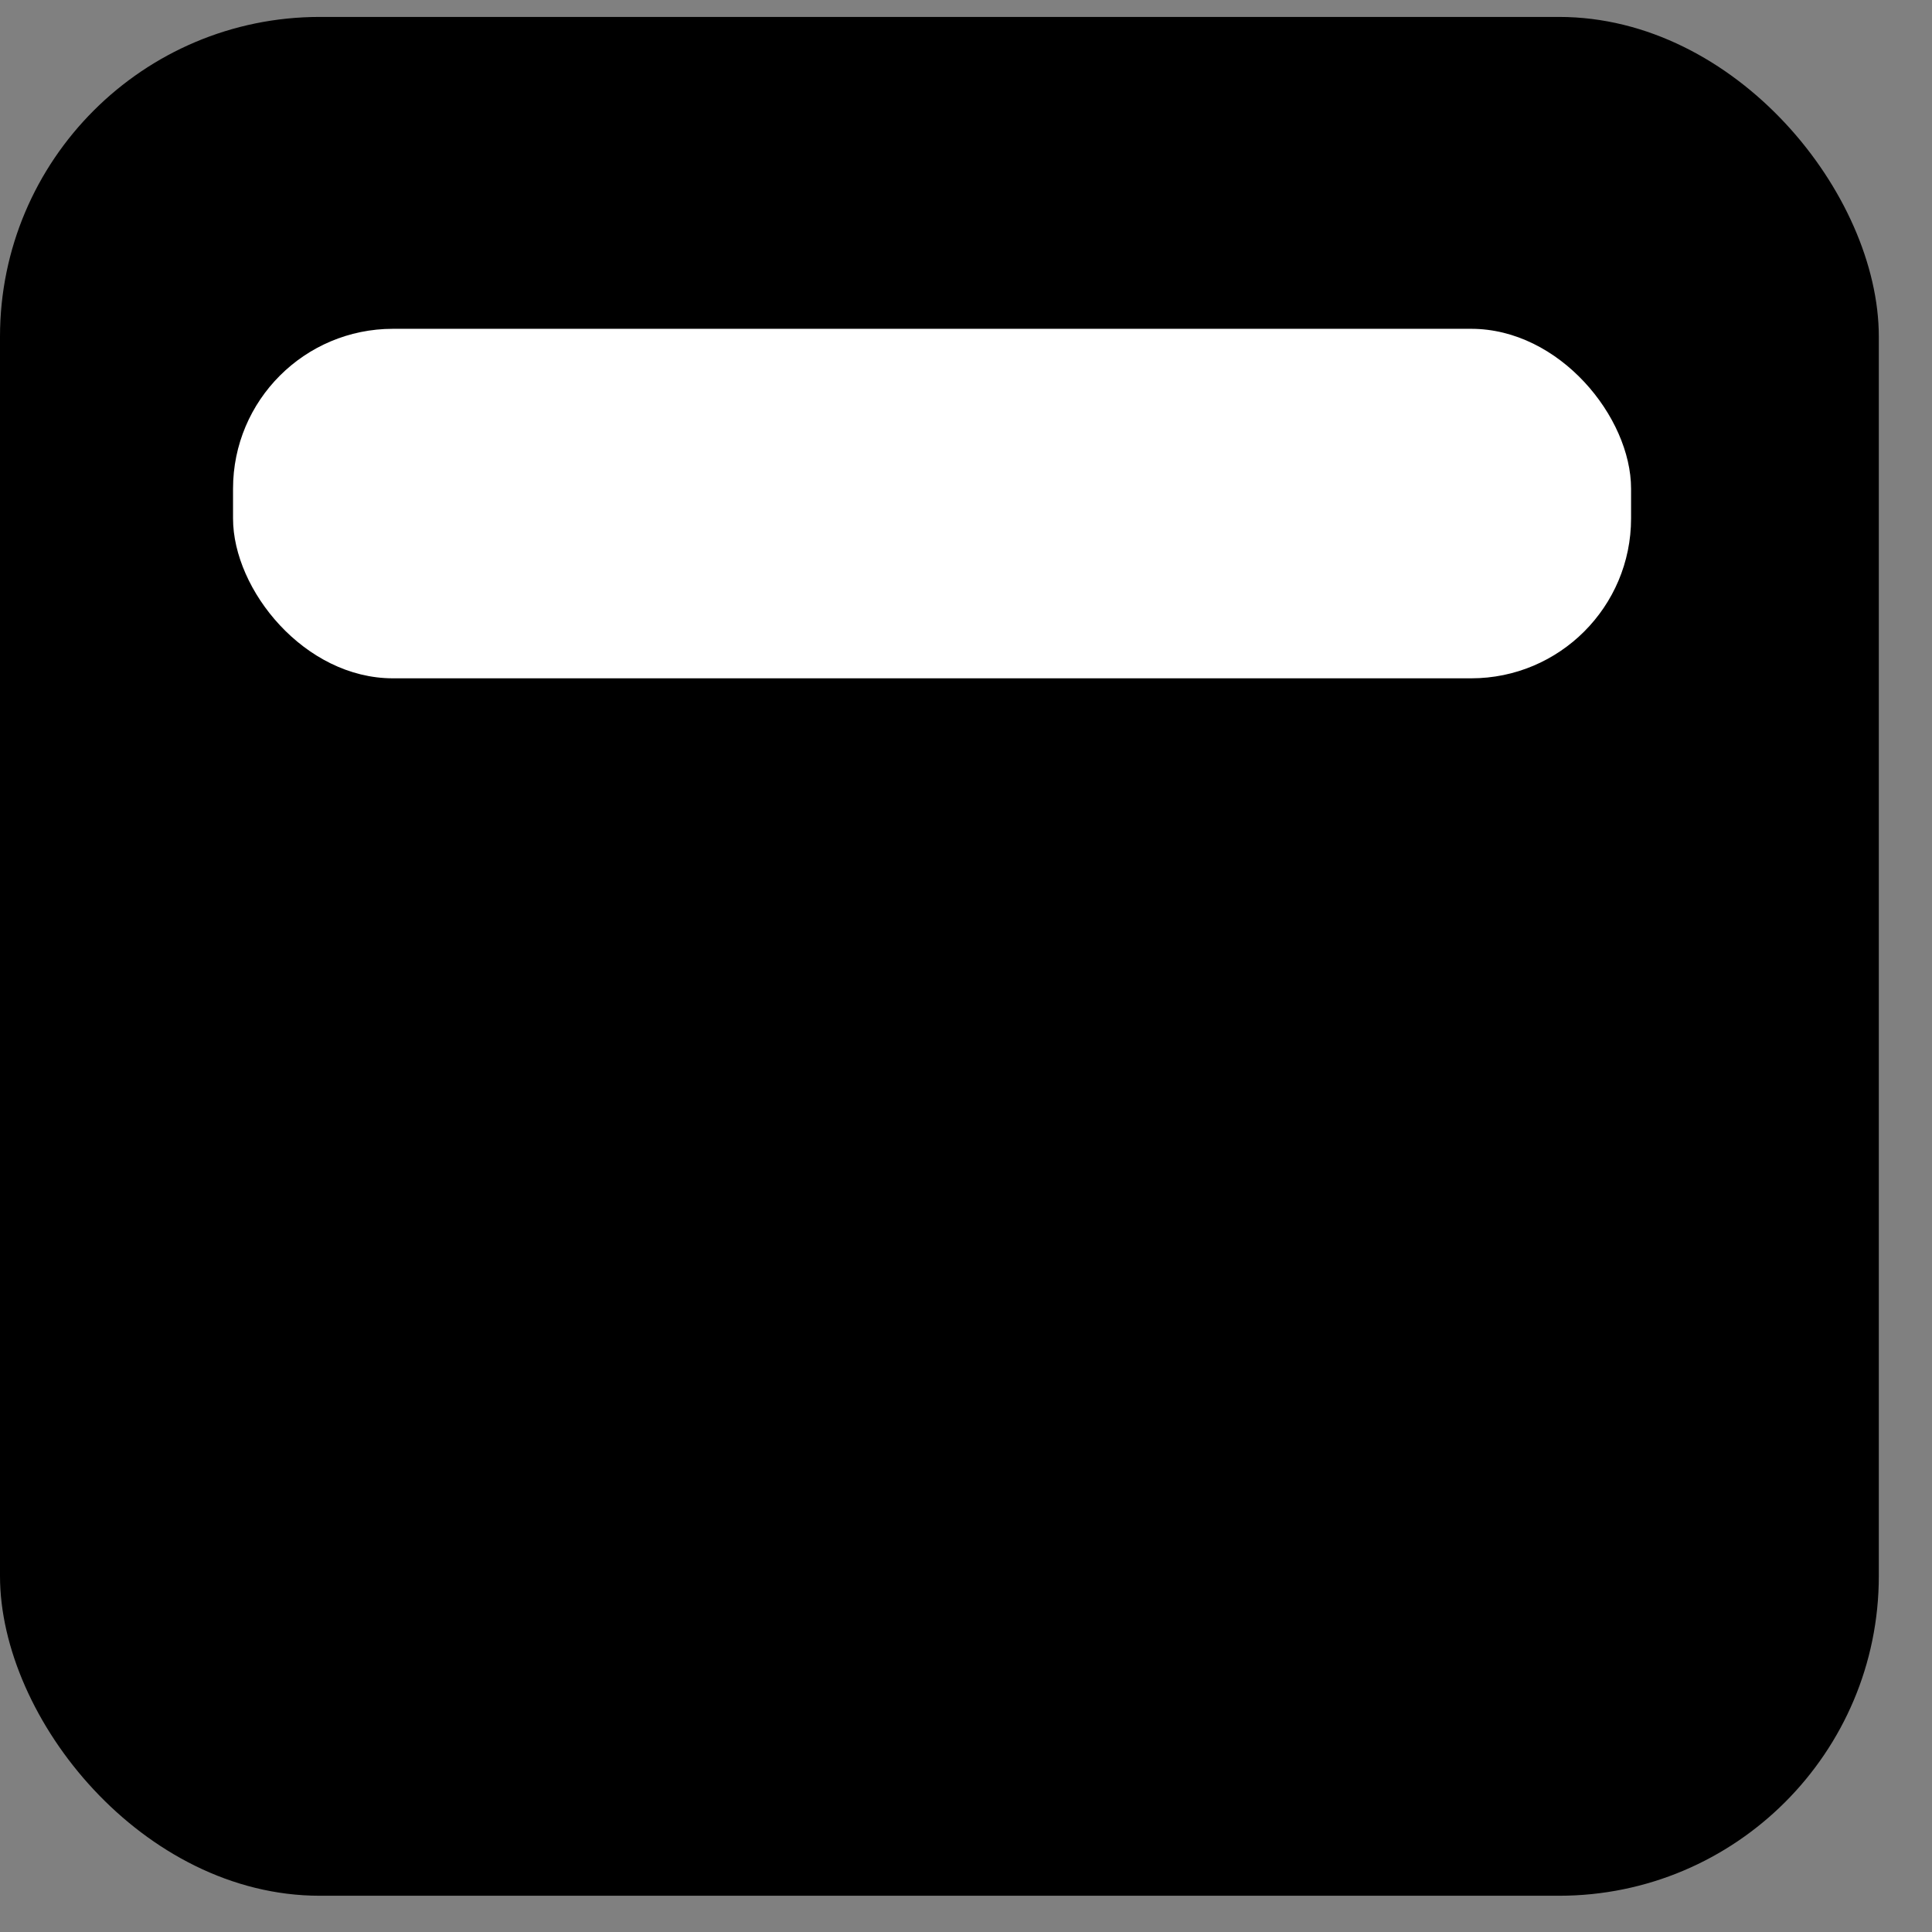
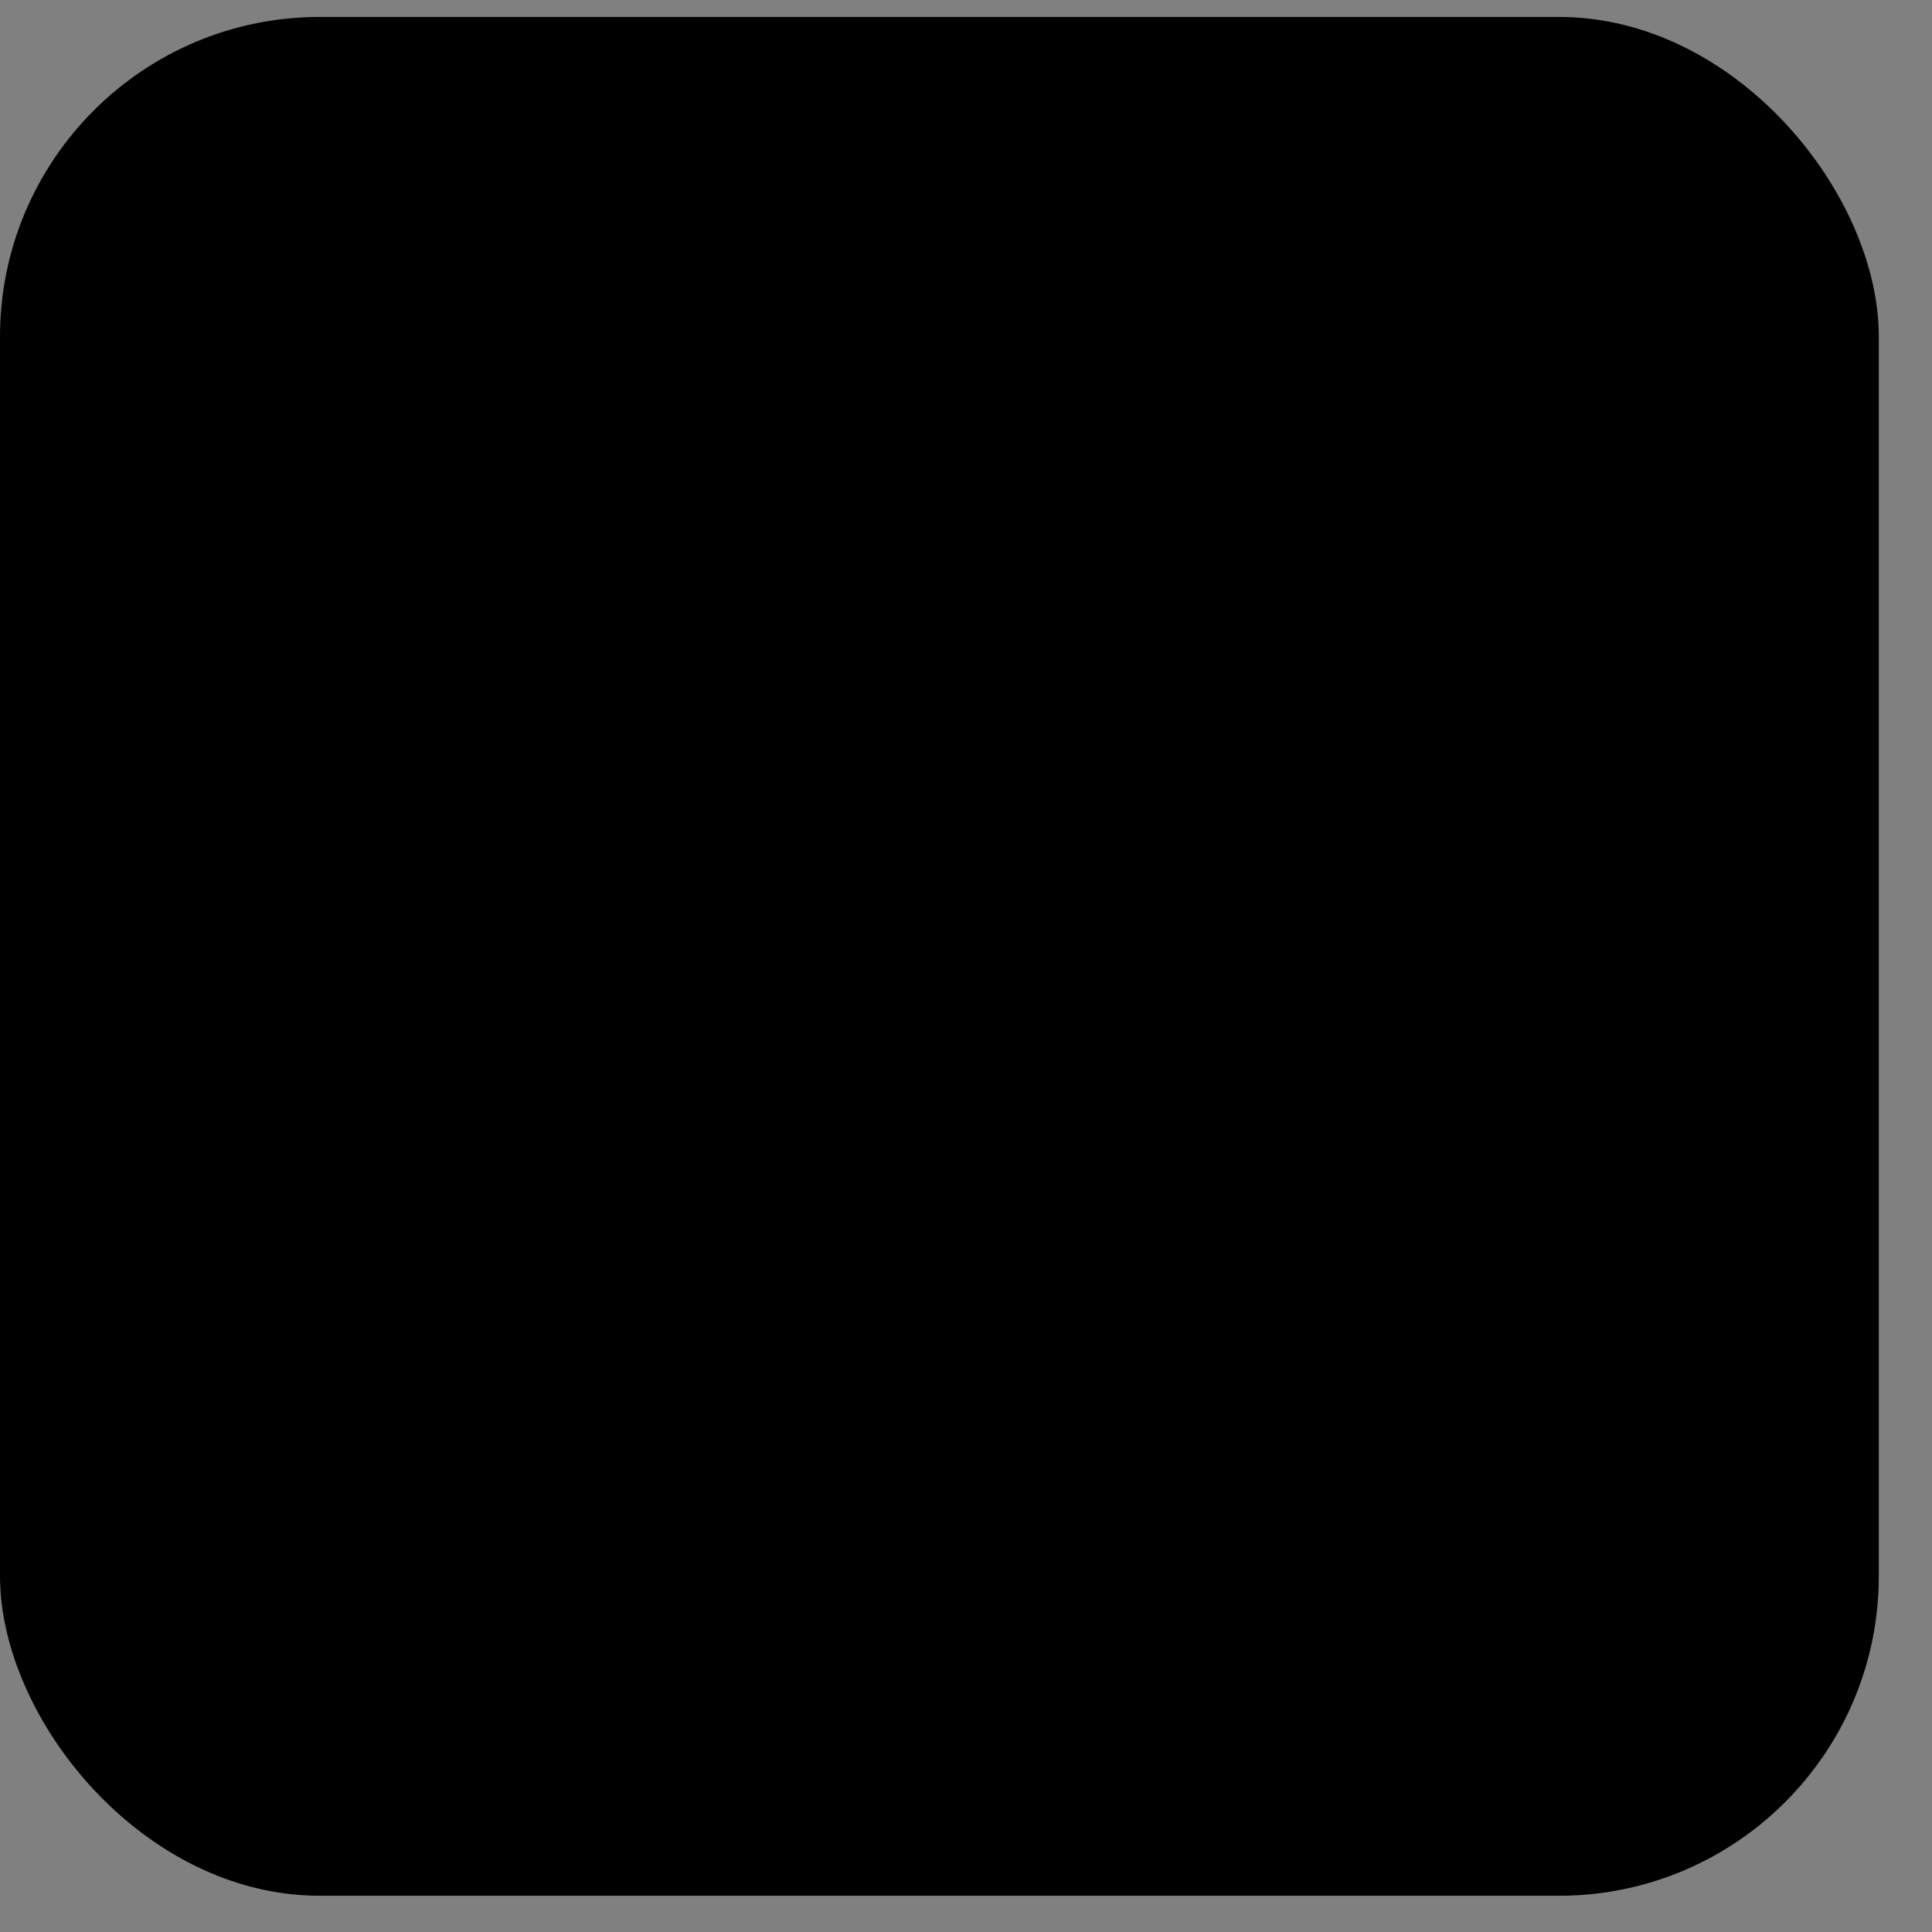
<svg xmlns="http://www.w3.org/2000/svg" width="21" height="21" viewBox="0 0 21 21" fill="none">
  <rect x="0" y="0" width="21" height="21" fill="#808080" stroke="none" />
  <rect y="0.184" width="20.422" height="20.422" rx="3.476" fill="black" />
-   <rect x="2.533" y="3.574" width="15.196" height="3.799" rx="1.738" fill="white" />
</svg>